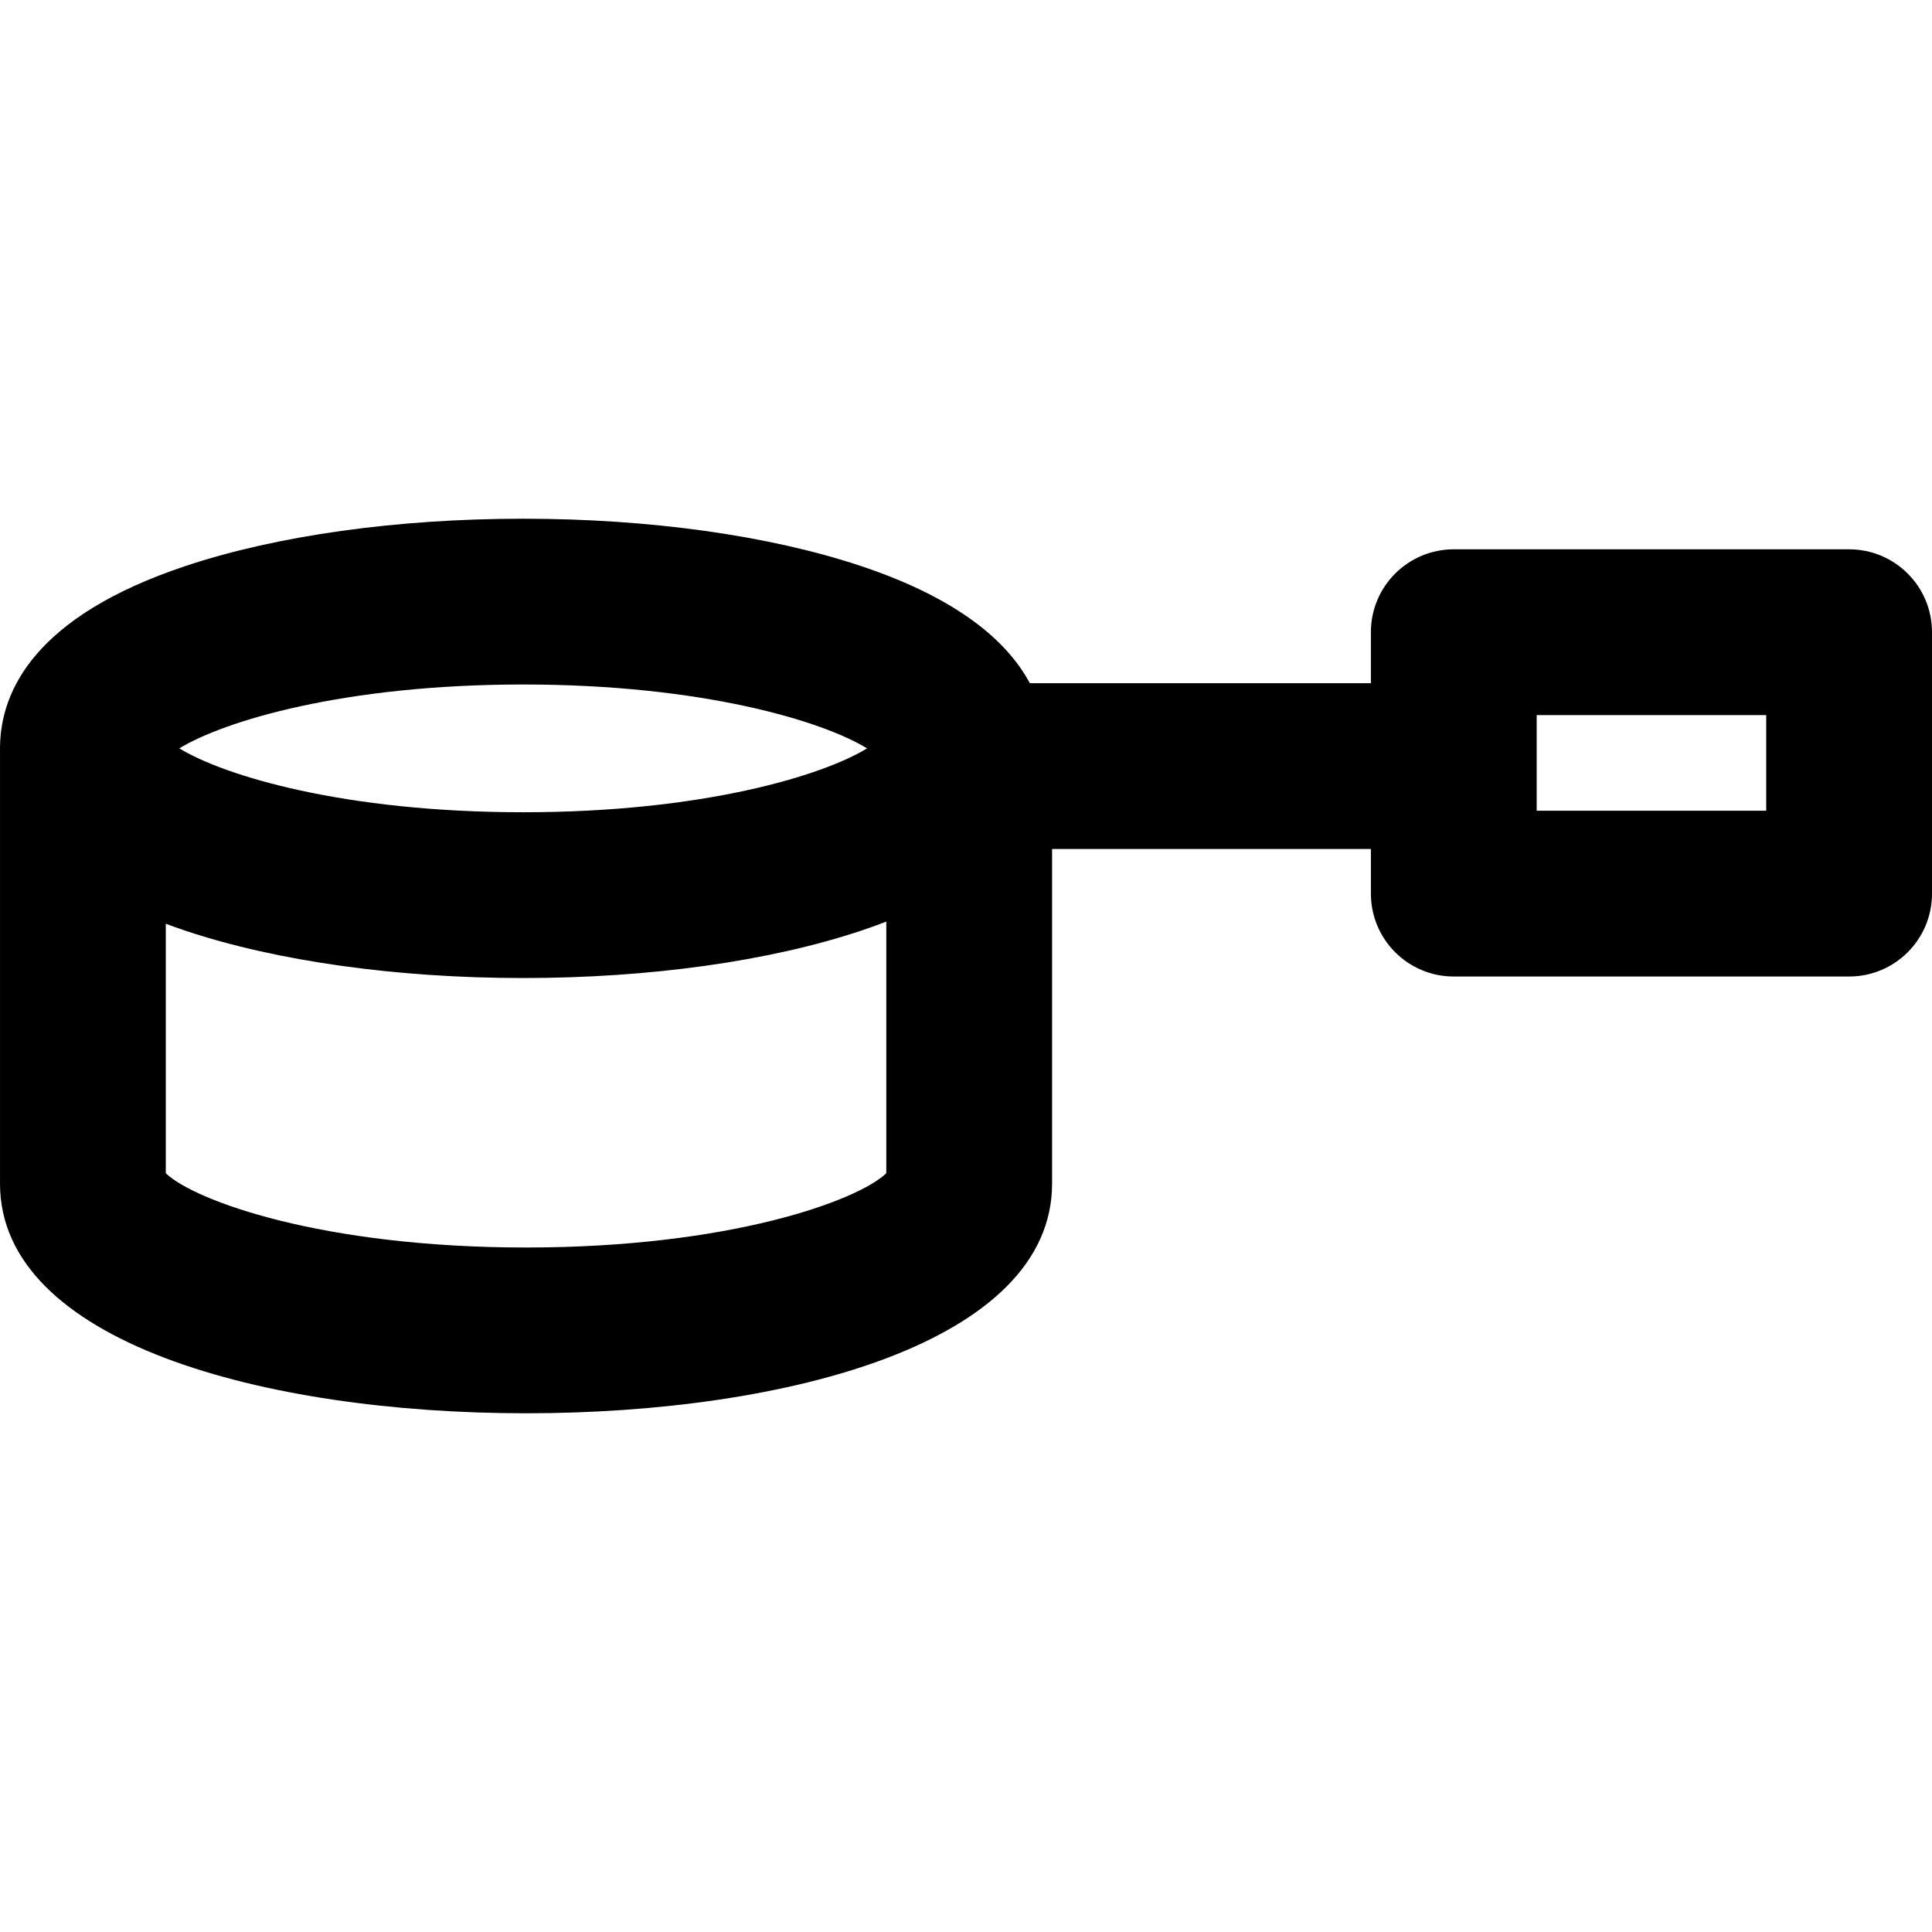
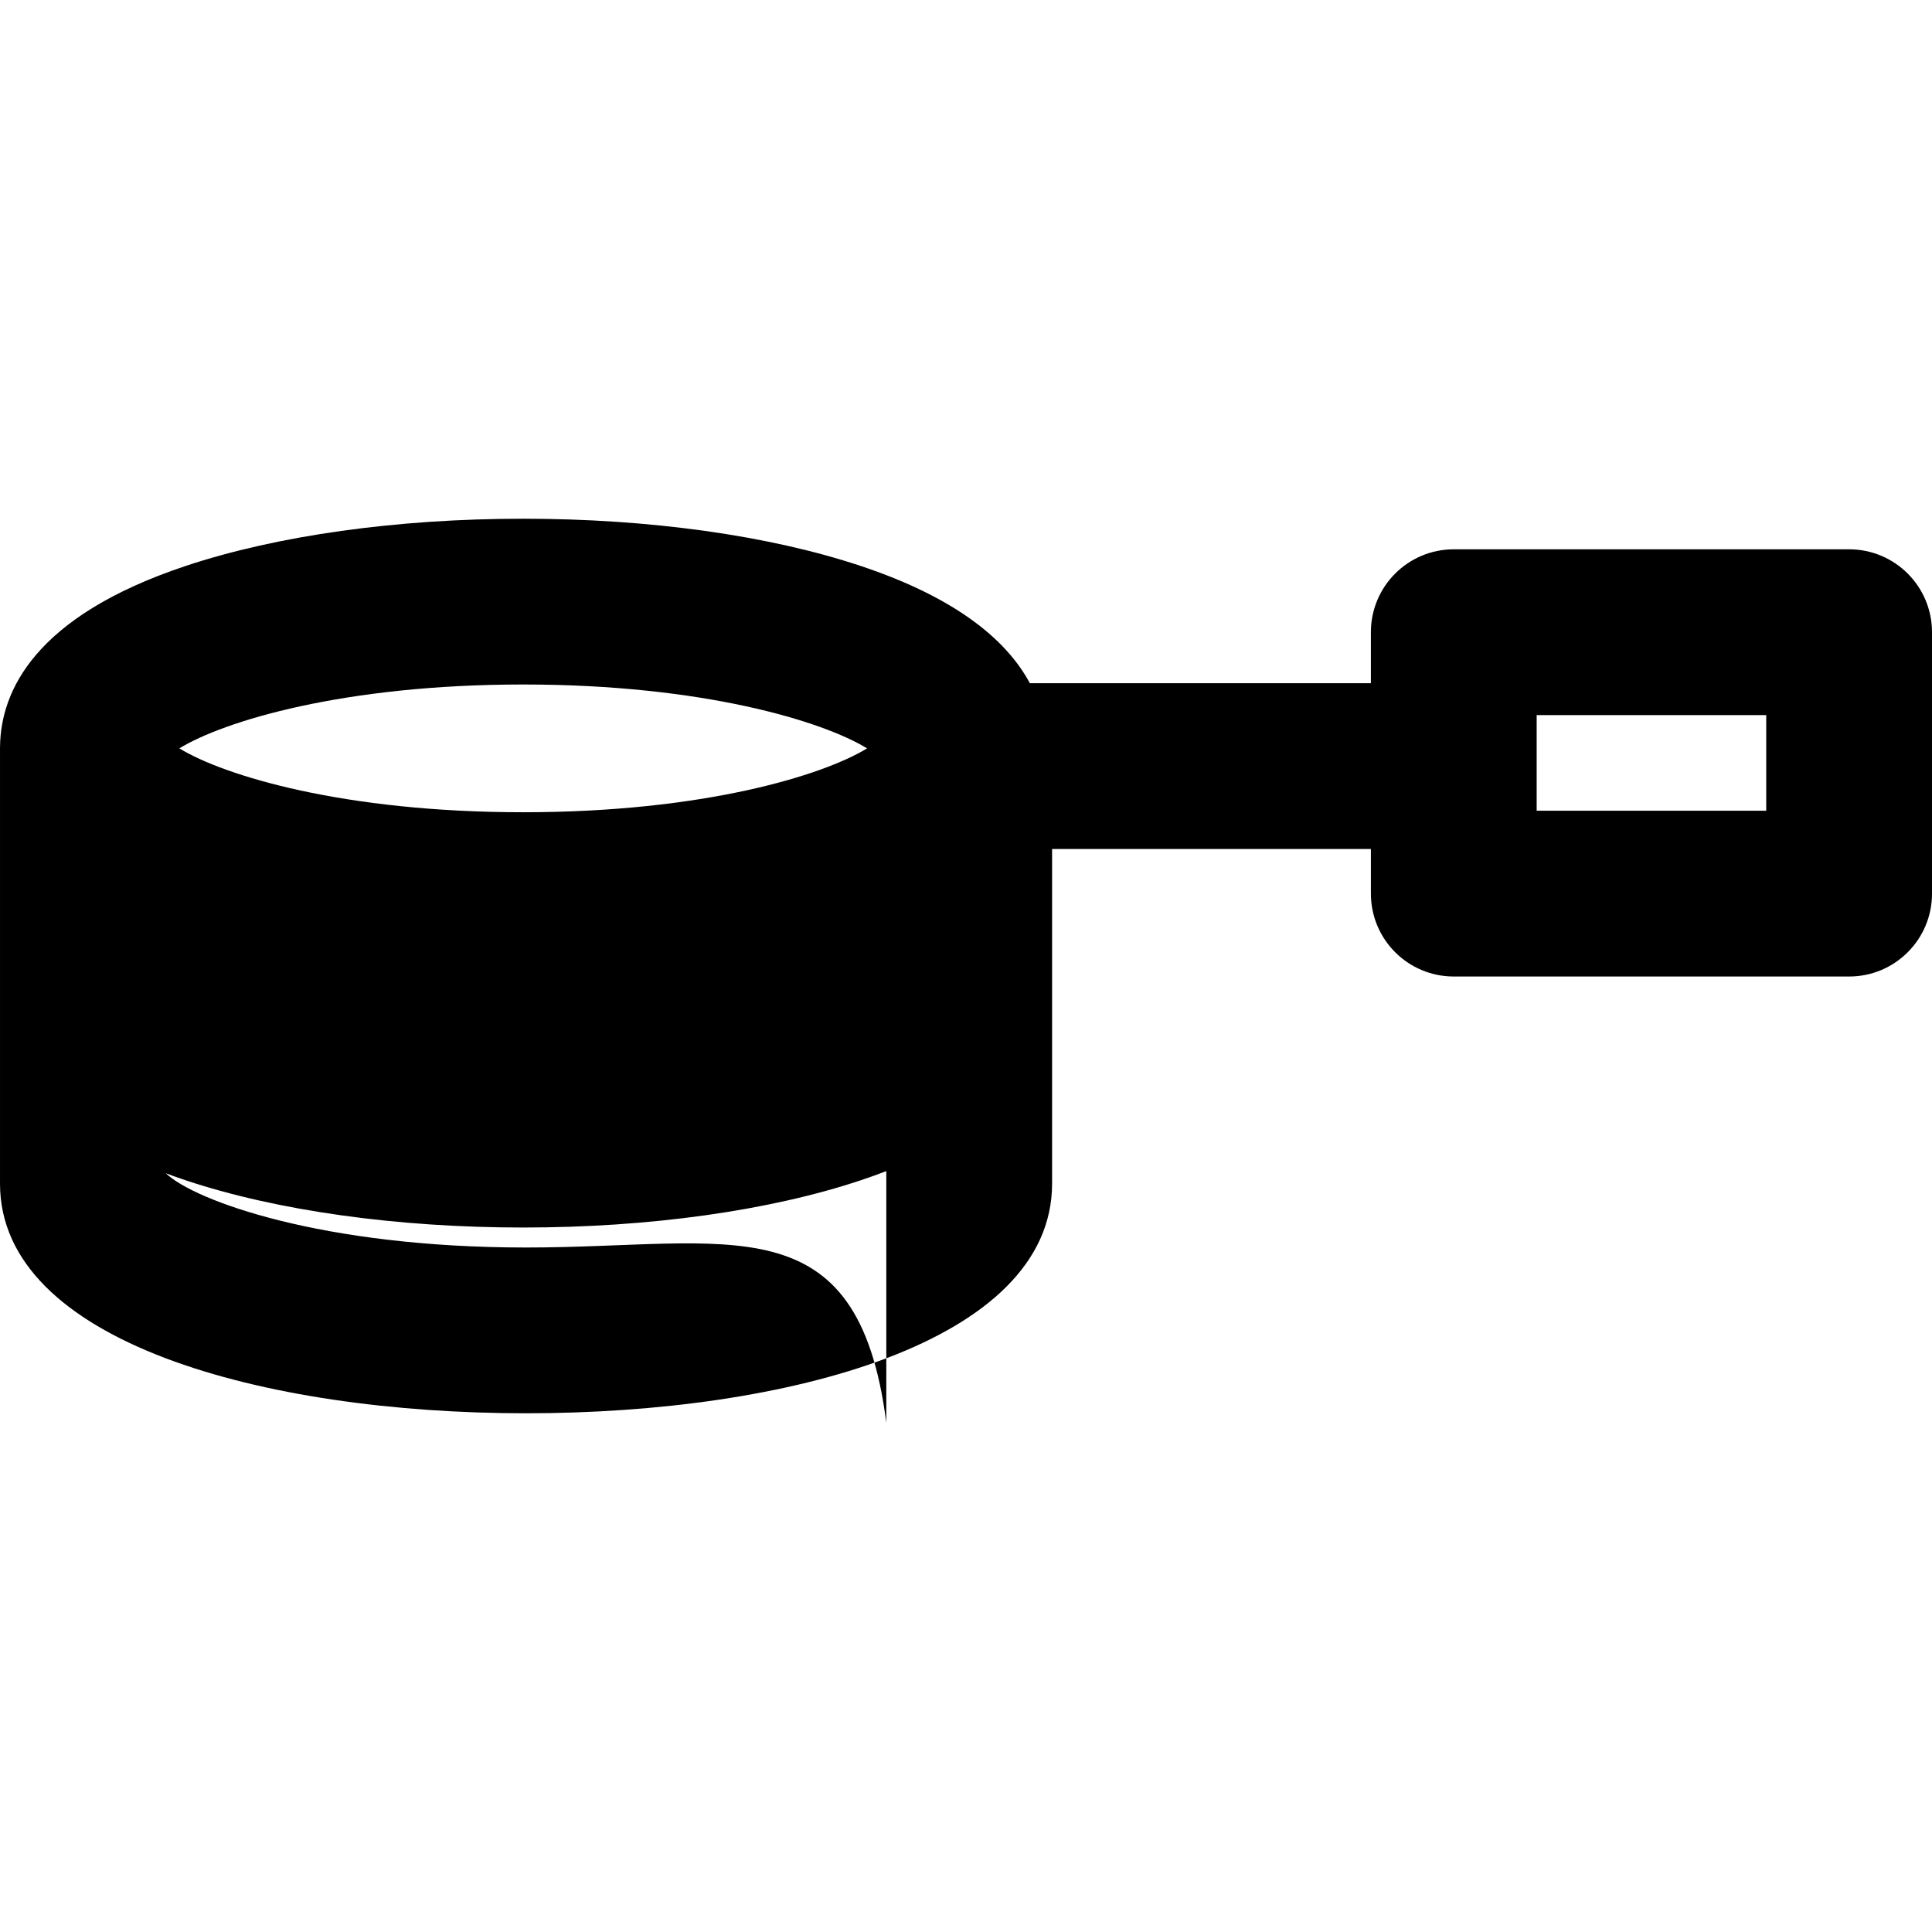
<svg xmlns="http://www.w3.org/2000/svg" fill="#000000" height="800px" width="800px" version="1.1" id="Capa_1" viewBox="0 0 297 297" xml:space="preserve">
-   <path d="M284.257,84.443h-60.772c-7.038,0-12.743,5.705-12.743,12.743v7.842h-52.426c-3.403-6.342-10.858-12.979-25.995-18.025  c-14.049-4.684-32.478-7.262-51.891-7.262s-37.842,2.579-51.891,7.262c-23.275,7.757-28.4,19.276-28.532,27.701  c0,0.042-0.006,0.083-0.006,0.125v67.125c0,24.388,40.615,35.305,80.866,35.305s80.866-10.917,80.866-35.305v-51.442h49.01v6.861  c0,7.038,5.705,12.743,12.743,12.743h60.772c7.038,0,12.743-5.705,12.743-12.743V97.186C297,90.148,291.295,84.443,284.257,84.443z   M80.43,105.225c27.59,0,46.009,5.627,52.861,9.819c-6.852,4.194-25.271,9.82-52.861,9.82s-46.009-5.627-52.861-9.82  C34.421,110.852,52.84,105.225,80.43,105.225z M80.866,191.775c-31.364,0-51.006-7.212-55.381-11.418v-38.354  c0.985,0.368,1.994,0.731,3.053,1.084c14.05,4.684,32.479,7.262,51.892,7.262s37.842-2.579,51.891-7.262  c1.373-0.458,2.677-0.93,3.927-1.412v38.682C131.872,184.563,112.231,191.775,80.866,191.775z M271.515,124.631h-35.287v-14.703  h35.287V124.631z" />
+   <path d="M284.257,84.443h-60.772c-7.038,0-12.743,5.705-12.743,12.743v7.842h-52.426c-3.403-6.342-10.858-12.979-25.995-18.025  c-14.049-4.684-32.478-7.262-51.891-7.262s-37.842,2.579-51.891,7.262c-23.275,7.757-28.4,19.276-28.532,27.701  c0,0.042-0.006,0.083-0.006,0.125v67.125c0,24.388,40.615,35.305,80.866,35.305s80.866-10.917,80.866-35.305v-51.442h49.01v6.861  c0,7.038,5.705,12.743,12.743,12.743h60.772c7.038,0,12.743-5.705,12.743-12.743V97.186C297,90.148,291.295,84.443,284.257,84.443z   M80.43,105.225c27.59,0,46.009,5.627,52.861,9.819c-6.852,4.194-25.271,9.82-52.861,9.82s-46.009-5.627-52.861-9.82  C34.421,110.852,52.84,105.225,80.43,105.225z M80.866,191.775c-31.364,0-51.006-7.212-55.381-11.418c0.985,0.368,1.994,0.731,3.053,1.084c14.05,4.684,32.479,7.262,51.892,7.262s37.842-2.579,51.891-7.262  c1.373-0.458,2.677-0.93,3.927-1.412v38.682C131.872,184.563,112.231,191.775,80.866,191.775z M271.515,124.631h-35.287v-14.703  h35.287V124.631z" />
</svg>